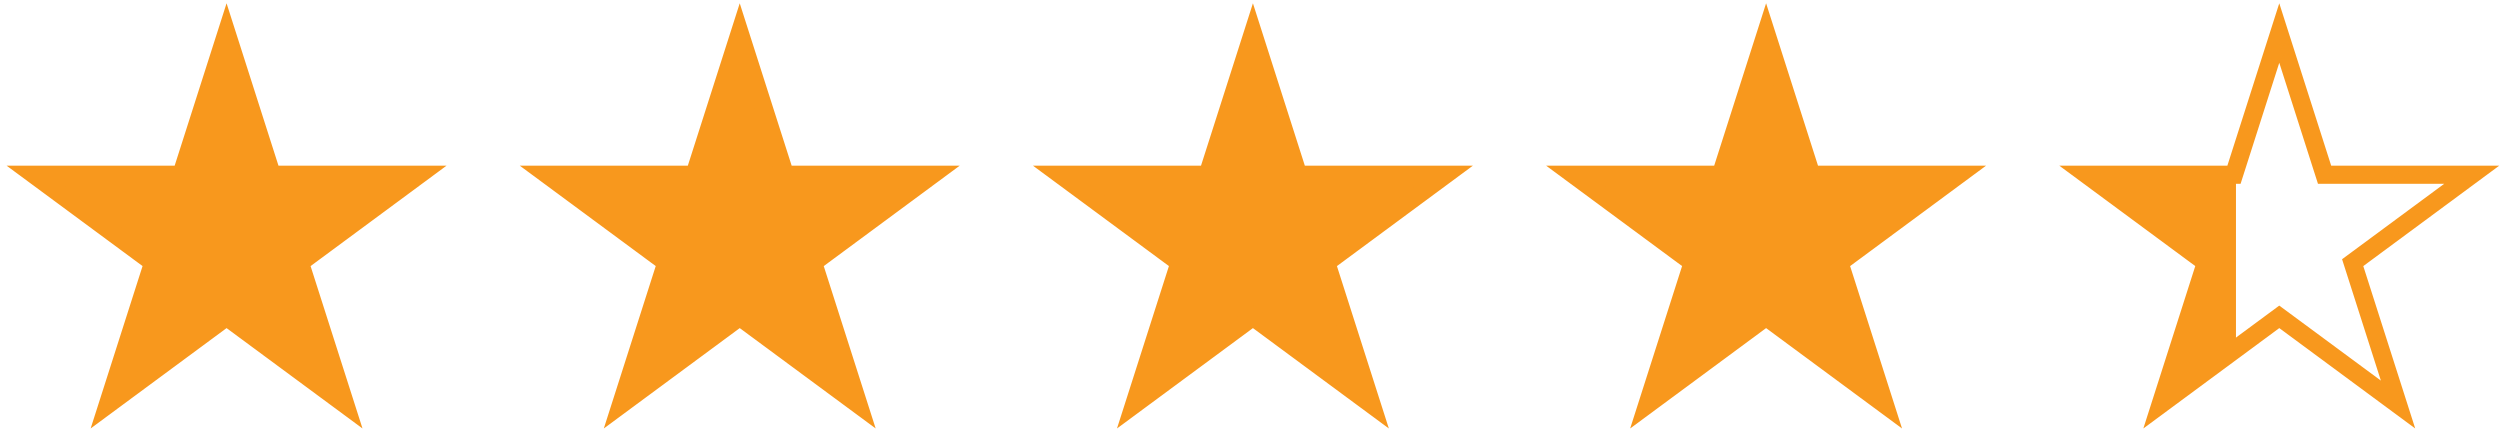
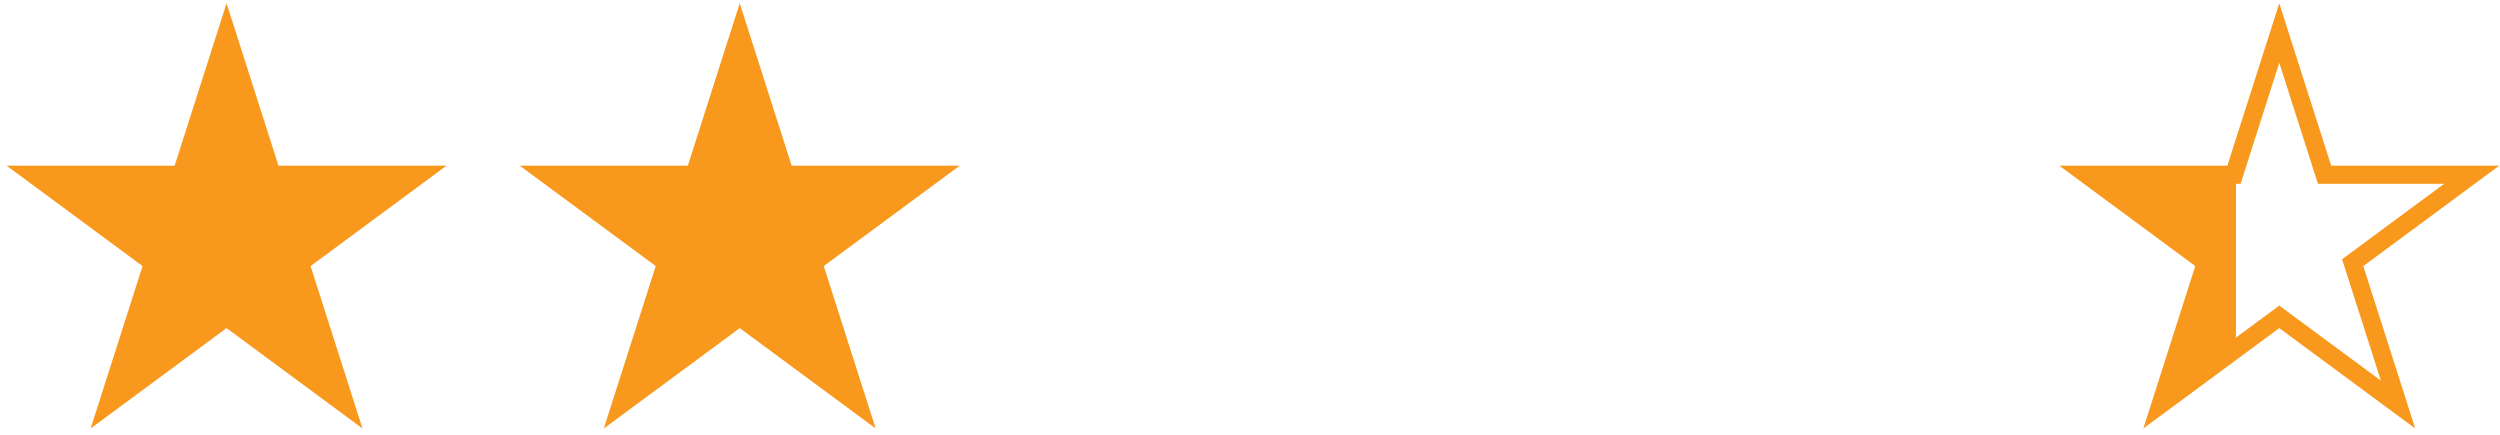
<svg xmlns="http://www.w3.org/2000/svg" width="276" height="48" viewBox="0 0 276 48" fill="none">
  <path d="M29.792 18.597L30.015 19.293H30.745H46.256L33.693 28.571L33.117 28.997L33.335 29.68L38.125 44.661L25.607 35.418L25.013 34.98L24.419 35.418L11.901 44.661L16.691 29.679L16.91 28.996L16.333 28.57L3.77 19.293H19.281H20.011L20.234 18.597L25.013 3.647L29.792 18.597Z" fill="#F8981D" stroke="#F8981D" stroke-width="2" />
  <path d="M86.447 18.597L86.669 19.293H87.399H102.911L90.348 28.571L89.771 28.997L89.989 29.68L94.779 44.661L82.261 35.418L81.667 34.98L81.073 35.418L68.556 44.661L73.345 29.679L73.564 28.996L72.987 28.57L60.424 19.293H75.936H76.666L76.888 18.597L81.667 3.647L86.447 18.597Z" fill="#F8981D" stroke="#F8981D" stroke-width="2" />
-   <path d="M143.102 18.597L143.324 19.293H144.054H159.566L147.003 28.571L146.426 28.997L146.644 29.68L151.434 44.661L138.917 35.418L138.323 34.98L137.729 35.418L125.211 44.661L130.001 29.679L130.219 28.996L129.642 28.57L117.079 19.293H132.591H133.321L133.543 18.597L138.323 3.647L143.102 18.597Z" fill="#F8981D" stroke="#F8981D" stroke-width="2" />
-   <path d="M199.756 18.597L199.979 19.293H200.709H216.22L203.657 28.571L203.08 28.997L203.299 29.68L208.089 44.661L195.571 35.418L194.977 34.98L194.383 35.418L181.865 44.661L186.655 29.679L186.873 28.996L186.297 28.57L173.734 19.293H189.245H189.975L190.198 18.597L194.977 3.647L199.756 18.597Z" fill="#F8981D" stroke="#F8981D" stroke-width="2" />
  <path d="M256.411 18.597L256.634 19.293H257.364H272.875L260.312 28.571L259.736 28.997L259.954 29.68L264.744 44.661L252.226 35.418L251.632 34.98L251.038 35.418L238.52 44.661L243.31 29.679L243.529 28.996L242.952 28.57L230.389 19.293H245.9H246.63L246.853 18.597L251.632 3.647L256.411 18.597Z" stroke="#F8981D" stroke-width="2" />
  <path d="M246.851 38.905V19.497H231.174L243.691 29.574L238.872 44.143L246.851 38.905Z" fill="#F8981D" />
</svg>